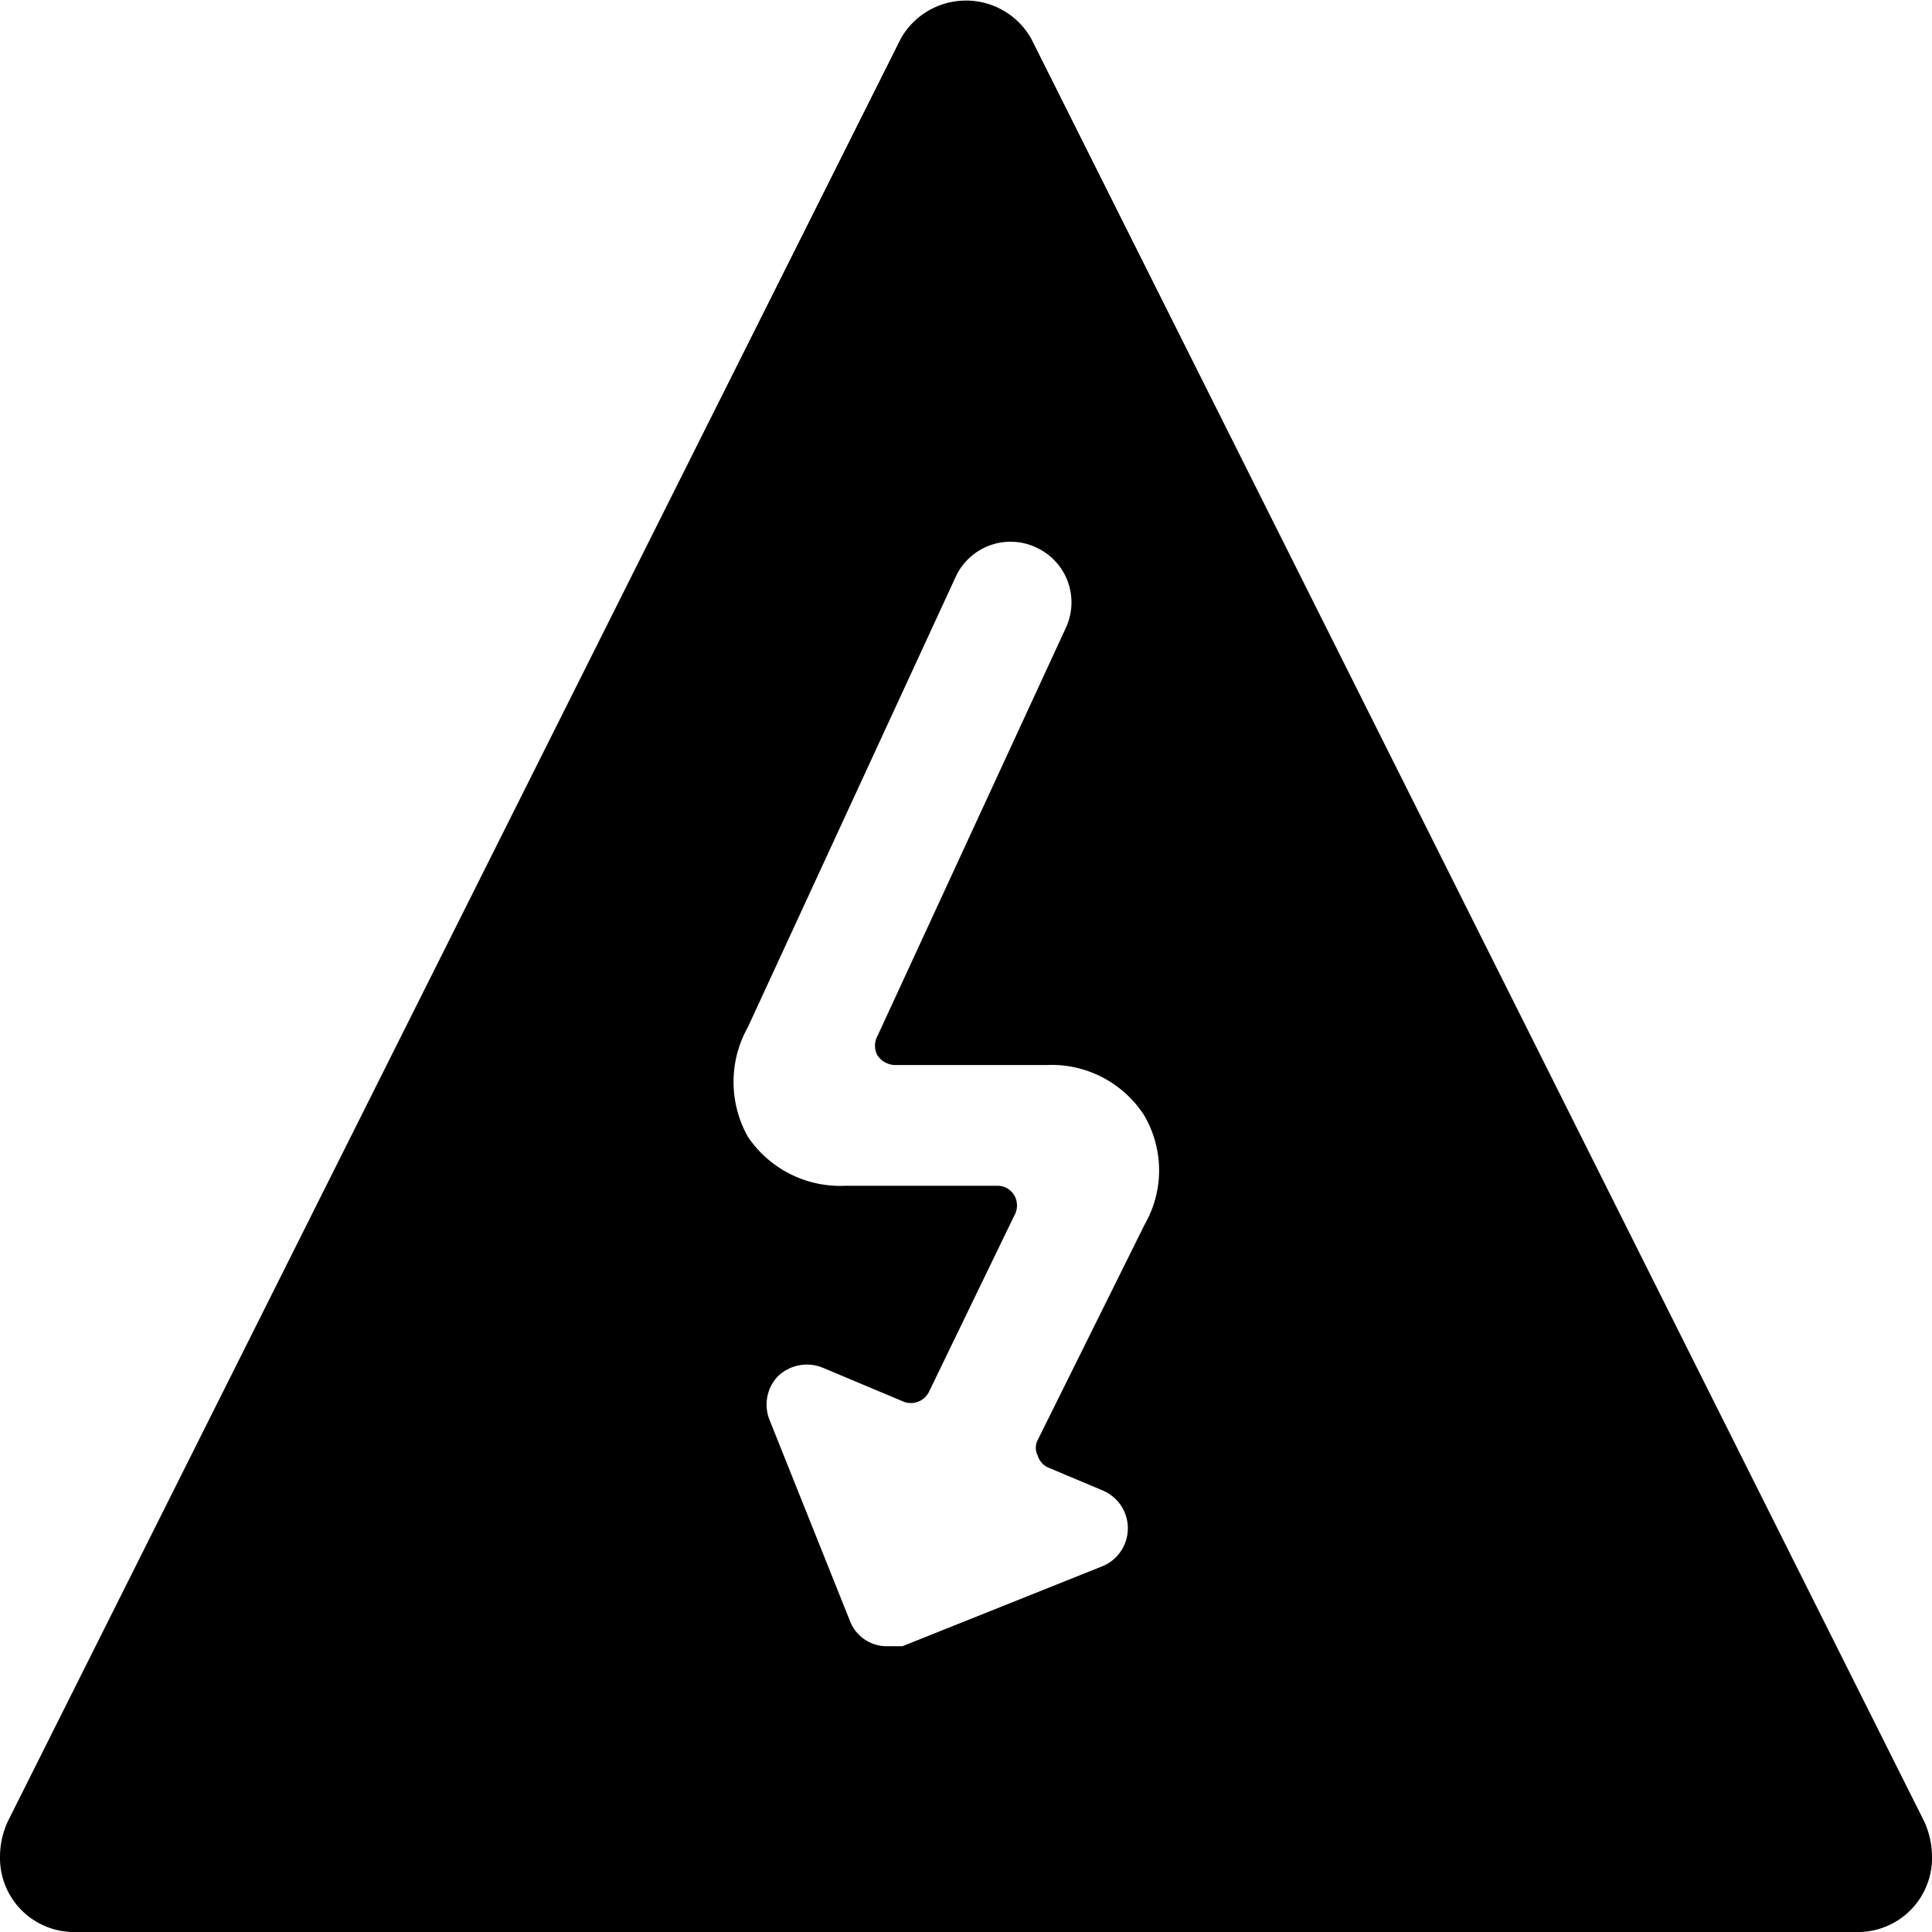
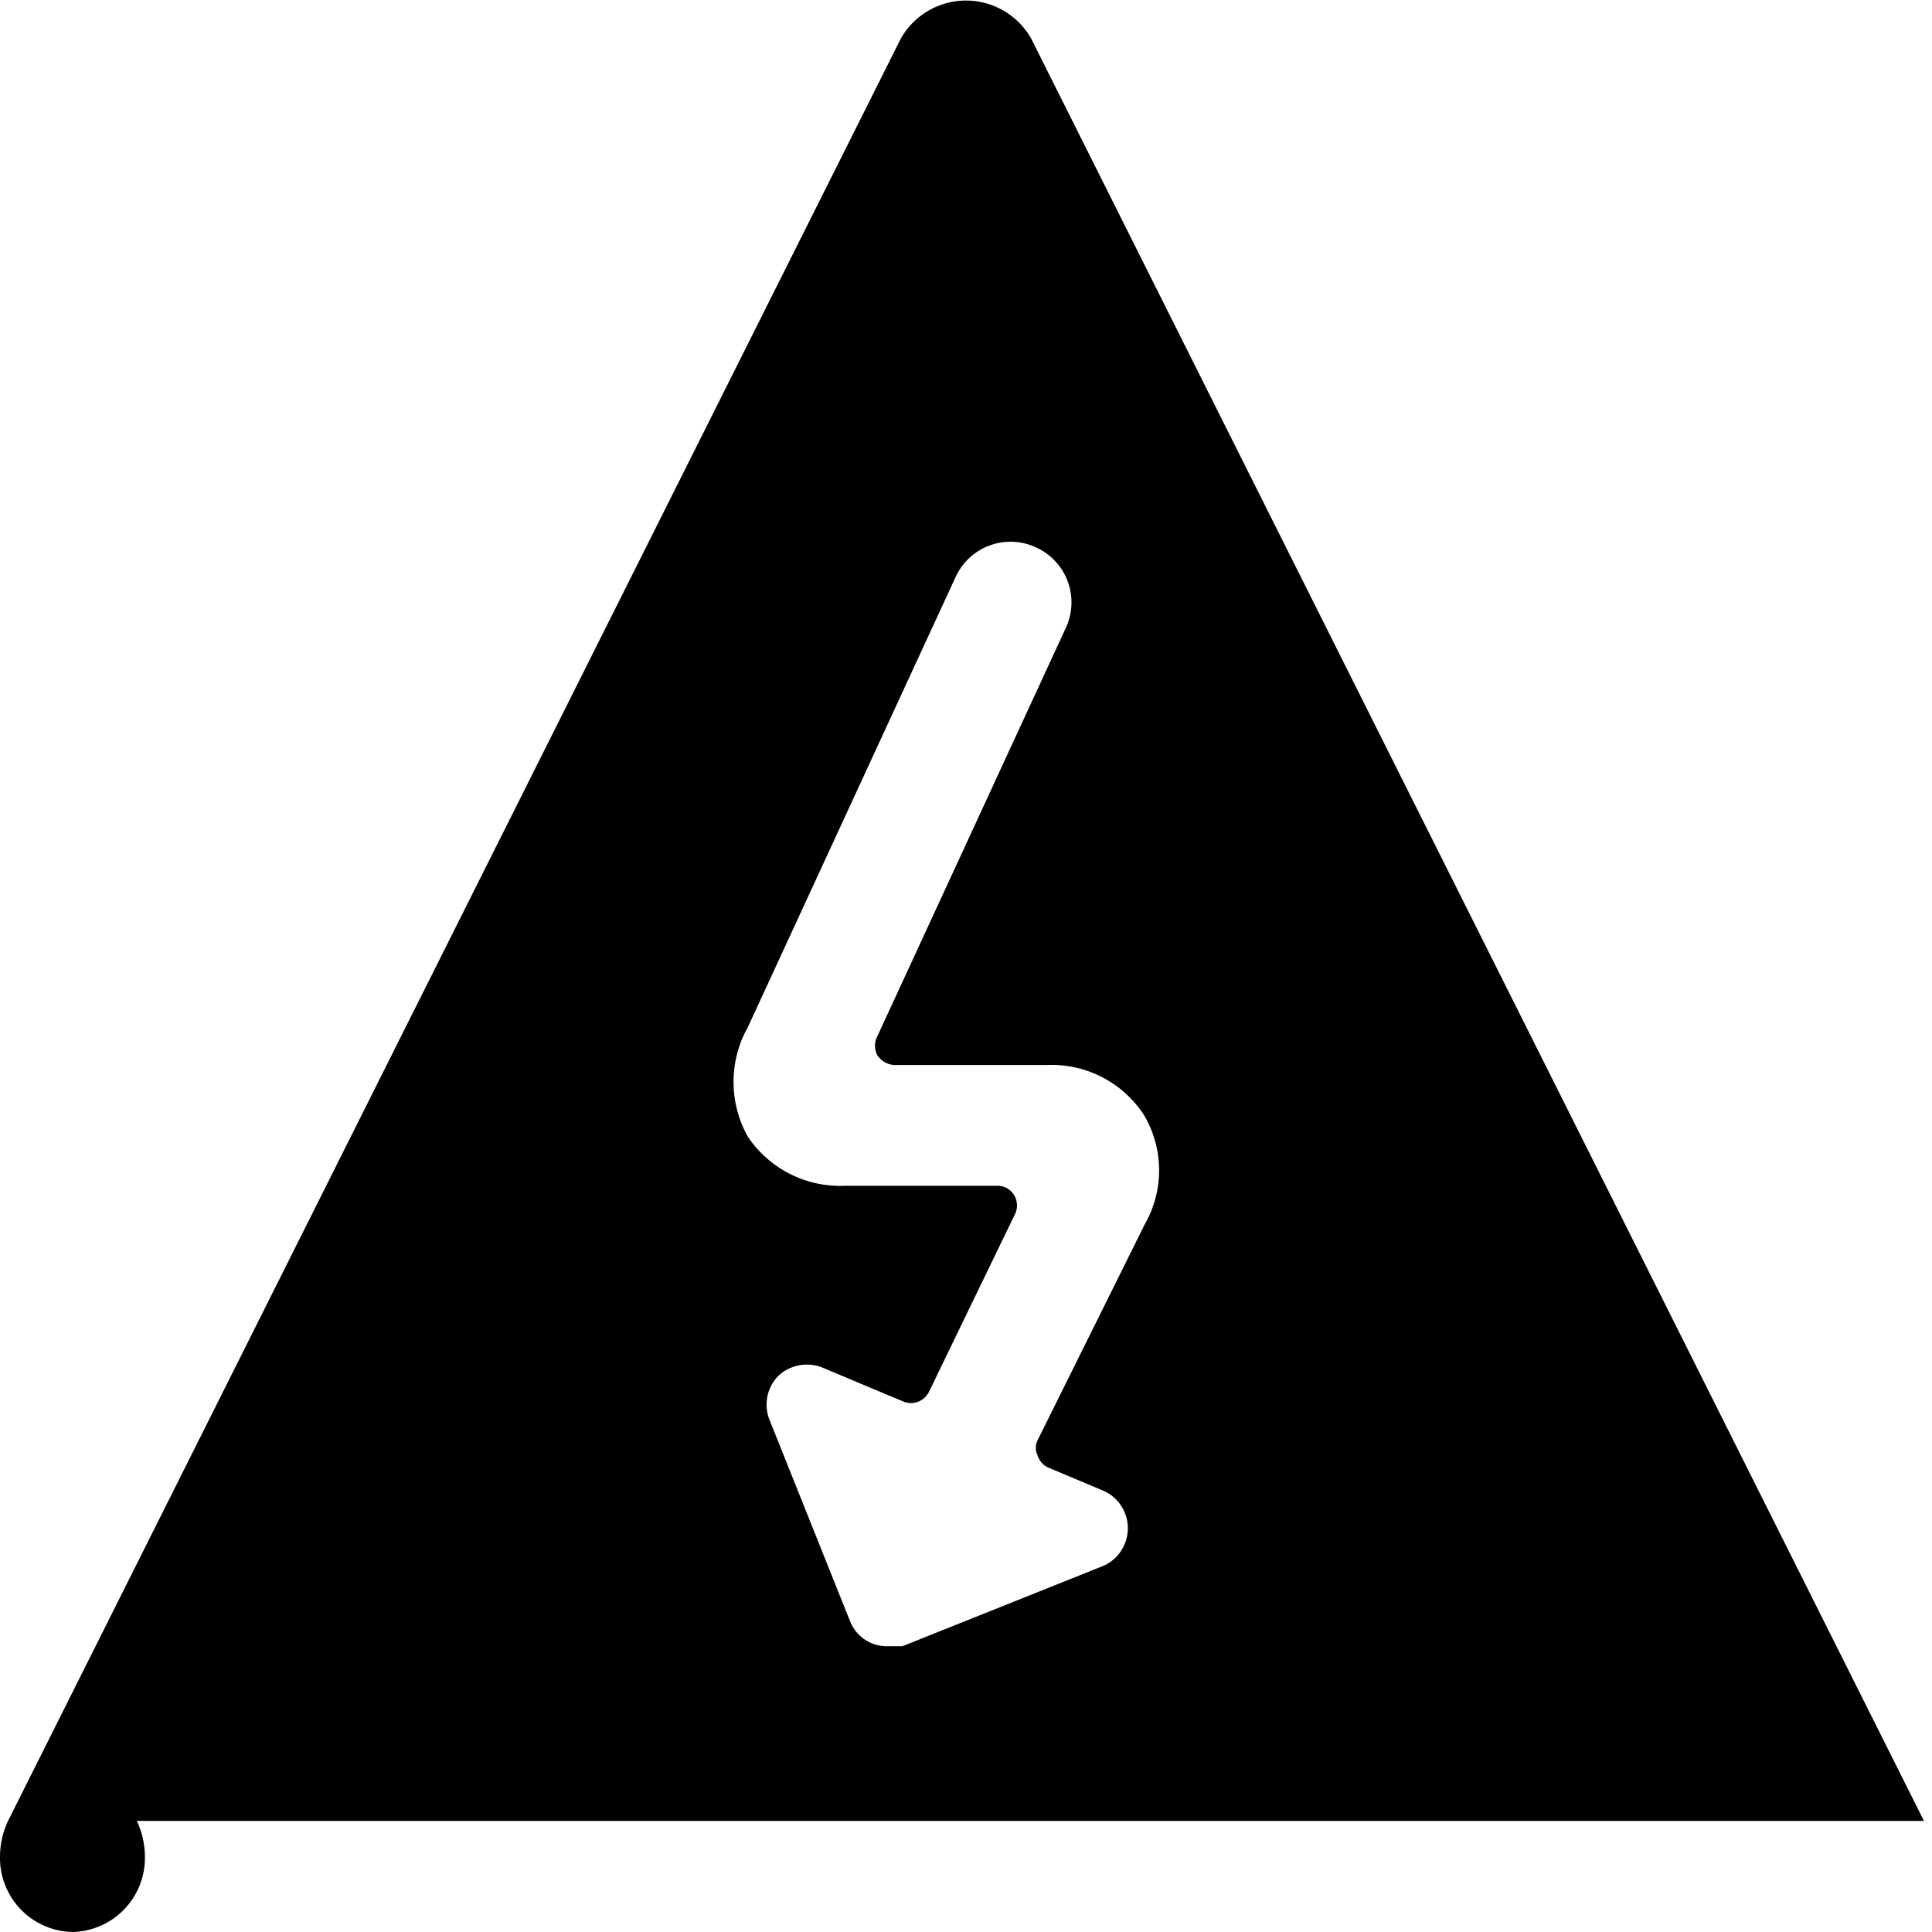
<svg xmlns="http://www.w3.org/2000/svg" viewBox="0 0 24 24">
-   <path d="M23.9 22.62 12.81 0.48a0.93 0.93 0 0 0 -1.62 0L0.1 22.62a1.05 1.05 0 0 0 -0.1 0.44 0.92 0.92 0 0 0 0.9 0.94h22.2a0.92 0.92 0 0 0 0.9 -0.94 1.05 1.05 0 0 0 -0.1 -0.44Zm-9.68 -7.41 -1.33 2.68a0.21 0.21 0 0 0 0 0.19 0.24 0.24 0 0 0 0.13 0.15l0.69 0.29a0.51 0.51 0 0 1 0 0.93l-2.5 1 -0.19 0a0.49 0.49 0 0 1 -0.46 -0.31l-1 -2.5a0.51 0.51 0 0 1 0.11 -0.55 0.52 0.52 0 0 1 0.55 -0.1l1 0.42a0.25 0.25 0 0 0 0.32 -0.12l1.06 -2.19a0.25 0.25 0 0 0 0 -0.25 0.24 0.24 0 0 0 -0.21 -0.12H10.5a1.38 1.38 0 0 1 -1.21 -0.61 1.39 1.39 0 0 1 0 -1.36l2.58 -5.59a0.75 0.75 0 0 1 1 -0.37 0.75 0.75 0 0 1 0.37 1l-2.34 5.07a0.25 0.25 0 0 0 0 0.24 0.27 0.27 0 0 0 0.21 0.12H13a1.37 1.37 0 0 1 1.21 0.62 1.35 1.35 0 0 1 0.01 1.36Z" fill="#000000" stroke-width="1" />
+   <path d="M23.9 22.62 12.81 0.48a0.93 0.93 0 0 0 -1.62 0L0.1 22.62a1.05 1.05 0 0 0 -0.1 0.44 0.92 0.92 0 0 0 0.9 0.94a0.92 0.92 0 0 0 0.9 -0.94 1.05 1.05 0 0 0 -0.1 -0.44Zm-9.68 -7.41 -1.33 2.68a0.21 0.21 0 0 0 0 0.19 0.24 0.24 0 0 0 0.13 0.15l0.69 0.29a0.51 0.51 0 0 1 0 0.93l-2.5 1 -0.19 0a0.49 0.49 0 0 1 -0.46 -0.31l-1 -2.5a0.51 0.51 0 0 1 0.11 -0.55 0.52 0.52 0 0 1 0.55 -0.1l1 0.42a0.25 0.25 0 0 0 0.32 -0.12l1.06 -2.19a0.25 0.25 0 0 0 0 -0.25 0.24 0.24 0 0 0 -0.21 -0.12H10.5a1.38 1.38 0 0 1 -1.21 -0.61 1.39 1.39 0 0 1 0 -1.36l2.58 -5.59a0.75 0.75 0 0 1 1 -0.37 0.75 0.75 0 0 1 0.37 1l-2.34 5.07a0.25 0.25 0 0 0 0 0.24 0.27 0.27 0 0 0 0.21 0.12H13a1.37 1.37 0 0 1 1.21 0.62 1.35 1.35 0 0 1 0.01 1.36Z" fill="#000000" stroke-width="1" />
</svg>